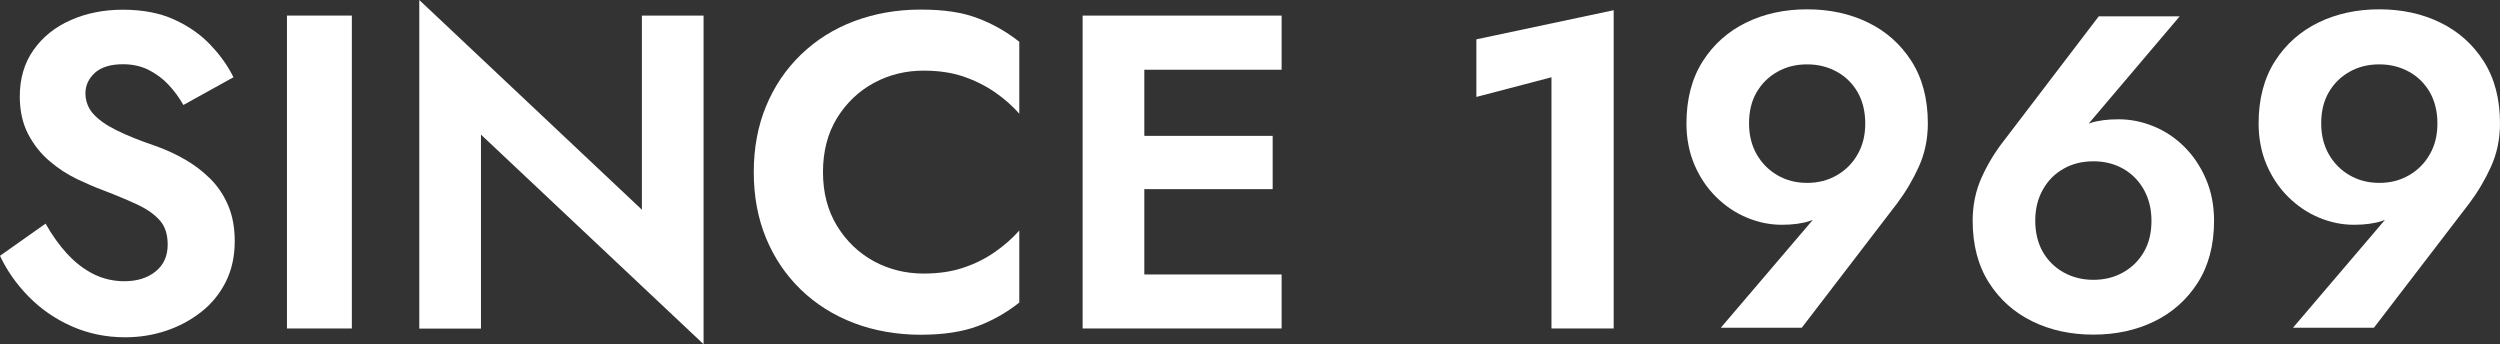
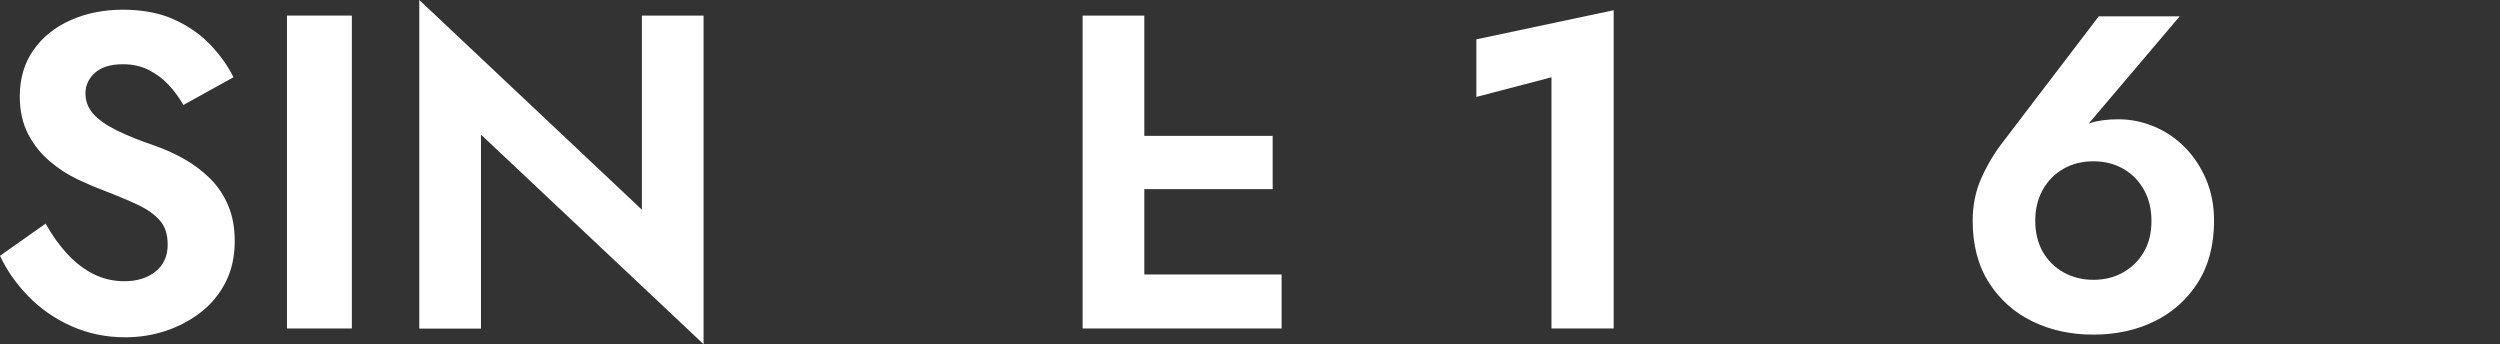
<svg xmlns="http://www.w3.org/2000/svg" id="_レイヤー_2" viewBox="0 0 195.75 26.95">
  <rect x="0" y="0" width="195.75" height="26.95" fill="#333333" stroke="none" />
  <defs>
    <style>.cls-1{fill:#fff;stroke-width:0px;}</style>
  </defs>
  <g id="_オブジェクト_">
    <path class="cls-1" d="M5.27,19.88c.62.68,1.3,1.2,2.05,1.58.75.37,1.55.56,2.42.56,1,0,1.82-.26,2.45-.77s.94-1.21.94-2.1c0-.77-.19-1.39-.58-1.85s-.96-.88-1.71-1.24c-.76-.36-1.69-.75-2.78-1.17-.58-.21-1.25-.5-2.01-.86-.76-.36-1.48-.83-2.15-1.4-.68-.57-1.24-1.27-1.68-2.1s-.67-1.83-.67-2.99c0-1.4.36-2.61,1.07-3.62s1.68-1.8,2.91-2.34c1.23-.55,2.6-.82,4.11-.82s2.91.26,4.04.79c1.13.52,2.08,1.19,2.83,2,.76.8,1.35,1.64,1.77,2.5l-3.92,2.17c-.33-.58-.72-1.11-1.17-1.59s-.97-.86-1.56-1.16c-.58-.29-1.25-.44-2-.44-.98,0-1.71.23-2.21.68-.49.46-.73.99-.73,1.59s.2,1.14.59,1.59c.4.46,1,.89,1.82,1.3.82.41,1.84.82,3.08,1.24.79.28,1.56.63,2.29,1.05.74.42,1.4.93,2,1.52.59.59,1.06,1.29,1.4,2.1.34.8.51,1.73.51,2.78,0,1.19-.23,2.25-.7,3.19-.47.93-1.11,1.72-1.93,2.36-.82.64-1.73,1.13-2.75,1.47s-2.08.51-3.2.51c-1.49,0-2.89-.29-4.18-.86-1.29-.57-2.42-1.35-3.38-2.33-.96-.98-1.7-2.04-2.24-3.19l3.57-2.52c.51.91,1.08,1.7,1.7,2.38Z" />
    <path class="cls-1" d="M27.55,1.22v24.5h-5.08V1.22h5.08Z" />
    <path class="cls-1" d="M55.09,1.22v25.73l-17.43-16.41v15.19h-4.83V0l17.43,16.42V1.22h4.83Z" />
-     <path class="cls-1" d="M65.54,17.69c.74,1.2,1.7,2.12,2.89,2.77,1.19.64,2.49.96,3.88.96,1.17,0,2.21-.15,3.12-.46.91-.3,1.73-.71,2.47-1.23.74-.51,1.37-1.07,1.91-1.68v5.64c-1,.79-2.09,1.41-3.27,1.85-1.18.44-2.67.67-4.46.67s-3.6-.3-5.2-.91-2.99-1.48-4.17-2.62c-1.18-1.14-2.09-2.49-2.73-4.04-.64-1.55-.96-3.27-.96-5.16s.32-3.61.96-5.16c.64-1.55,1.55-2.9,2.73-4.04,1.18-1.14,2.57-2.02,4.17-2.62s3.33-.91,5.2-.91,3.28.22,4.46.67c1.18.44,2.27,1.06,3.27,1.85v5.63c-.54-.61-1.17-1.17-1.91-1.68-.74-.51-1.56-.92-2.47-1.23s-1.95-.46-3.12-.46c-1.4,0-2.69.32-3.88.96-1.19.64-2.15,1.56-2.89,2.75-.73,1.19-1.1,2.6-1.1,4.23s.37,3.02,1.1,4.22Z" />
-     <path class="cls-1" d="M89.6,1.22v24.5h-4.83V1.22h4.83ZM87.99,1.22h12.36v4.24h-12.36V1.22ZM87.99,10.64h11.66v4.17h-11.66v-4.17ZM87.99,21.49h12.36v4.23h-12.36v-4.23Z" />
+     <path class="cls-1" d="M89.6,1.22v24.5h-4.83V1.22h4.83ZM87.99,1.22h12.36v4.24V1.22ZM87.99,10.64h11.66v4.17h-11.66v-4.17ZM87.99,21.49h12.36v4.23h-12.36v-4.23Z" />
    <path class="cls-1" d="M115.6,3.08l10.75-2.28v24.92h-4.87V6.05l-5.88,1.54V3.08Z" />
-     <path class="cls-1" d="M134.75,25.65l7.88-9.24.88-.32c-.58.61-1.18,1.01-1.79,1.21-.61.2-1.34.3-2.21.3-.93,0-1.84-.19-2.73-.56-.89-.37-1.69-.91-2.4-1.61-.71-.7-1.28-1.54-1.7-2.52-.42-.98-.63-2.07-.63-3.25,0-1.91.43-3.54,1.28-4.87s1.99-2.34,3.41-3.03c1.42-.69,3.01-1.03,4.76-1.03s3.34.34,4.76,1.03c1.42.69,2.56,1.7,3.41,3.03s1.28,2.95,1.28,4.87c0,1.21-.23,2.34-.7,3.38-.47,1.04-1.04,2-1.71,2.89l-7.46,9.73h-6.33ZM145.46,7.23c-.4-.69-.94-1.23-1.63-1.61-.69-.38-1.46-.58-2.33-.58s-1.64.19-2.33.58c-.69.39-1.23.92-1.63,1.61-.4.69-.59,1.5-.59,2.43s.2,1.71.59,2.41c.4.7.94,1.25,1.63,1.65.69.4,1.46.6,2.33.6s1.64-.2,2.33-.6c.69-.4,1.23-.94,1.63-1.65.4-.7.59-1.5.59-2.41s-.2-1.74-.59-2.43Z" />
    <path class="cls-1" d="M170.66,1.29l-7.84,9.24-.91.31c.61-.63,1.21-1.04,1.8-1.22.59-.19,1.32-.28,2.19-.28.93,0,1.85.19,2.75.56.9.37,1.7.91,2.4,1.61.7.7,1.26,1.54,1.68,2.52.42.98.63,2.06.63,3.25,0,1.91-.43,3.53-1.28,4.86s-1.99,2.34-3.41,3.03c-1.42.69-3.01,1.03-4.76,1.03s-3.34-.34-4.76-1.03c-1.42-.69-2.56-1.7-3.41-3.03s-1.28-2.95-1.28-4.86c0-1.21.23-2.34.7-3.38.47-1.04,1.05-2,1.75-2.89l7.42-9.73h6.33ZM159.95,19.72c.4.69.94,1.22,1.63,1.61.69.38,1.46.58,2.33.58s1.64-.19,2.33-.58c.69-.39,1.23-.92,1.63-1.61.4-.69.59-1.5.59-2.43s-.2-1.72-.59-2.43c-.4-.71-.94-1.26-1.63-1.65s-1.46-.58-2.33-.58-1.64.19-2.33.58-1.23.93-1.63,1.65c-.4.71-.59,1.52-.59,2.43s.2,1.74.59,2.43Z" />
-     <path class="cls-1" d="M179.55,25.65l7.88-9.24.88-.32c-.58.61-1.18,1.01-1.79,1.21-.61.2-1.34.3-2.21.3-.93,0-1.84-.19-2.73-.56-.89-.37-1.69-.91-2.4-1.61-.71-.7-1.28-1.54-1.7-2.52-.42-.98-.63-2.07-.63-3.25,0-1.91.43-3.54,1.28-4.87s1.99-2.34,3.41-3.03c1.42-.69,3.01-1.03,4.76-1.03s3.34.34,4.76,1.03c1.42.69,2.56,1.7,3.41,3.03s1.28,2.95,1.28,4.87c0,1.21-.23,2.34-.7,3.38-.47,1.04-1.04,2-1.71,2.89l-7.46,9.73h-6.33ZM190.26,7.23c-.4-.69-.94-1.23-1.63-1.61-.69-.38-1.46-.58-2.33-.58s-1.64.19-2.33.58c-.69.39-1.23.92-1.63,1.61-.4.69-.59,1.5-.59,2.43s.2,1.71.59,2.41c.4.7.94,1.25,1.63,1.65.69.4,1.46.6,2.33.6s1.64-.2,2.33-.6c.69-.4,1.23-.94,1.63-1.65.4-.7.59-1.5.59-2.41s-.2-1.74-.59-2.43Z" />
  </g>
</svg>